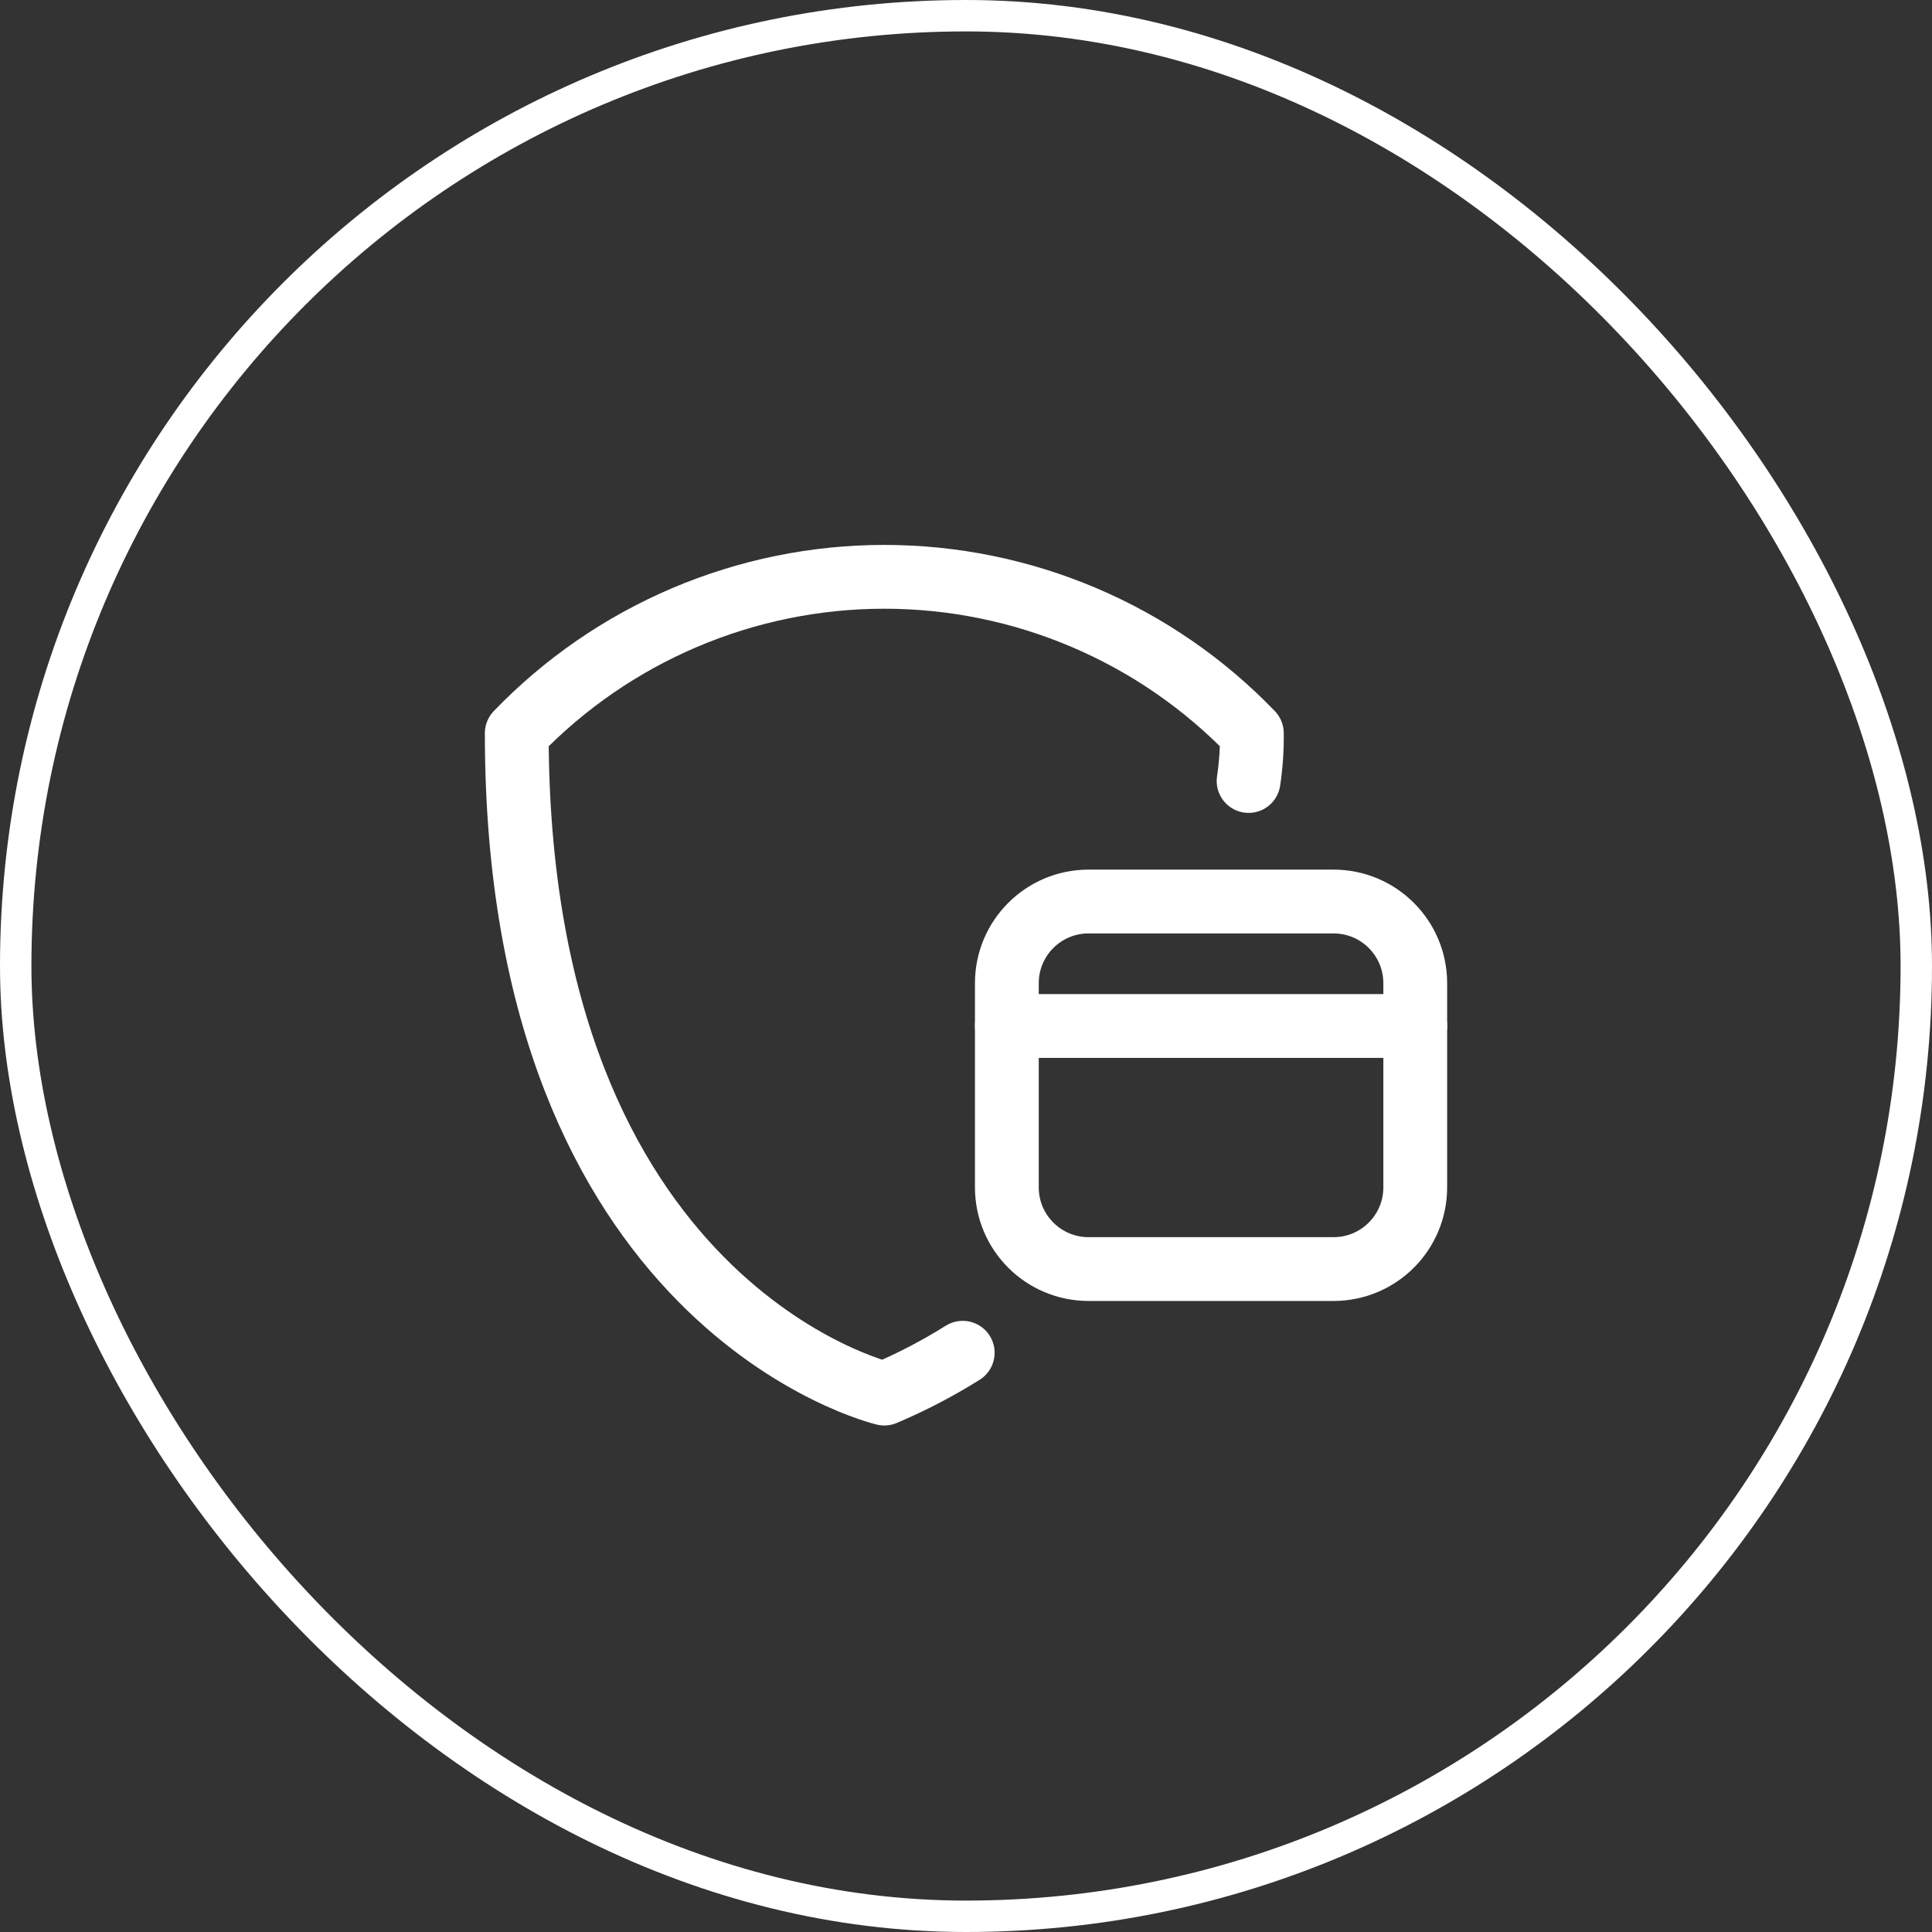
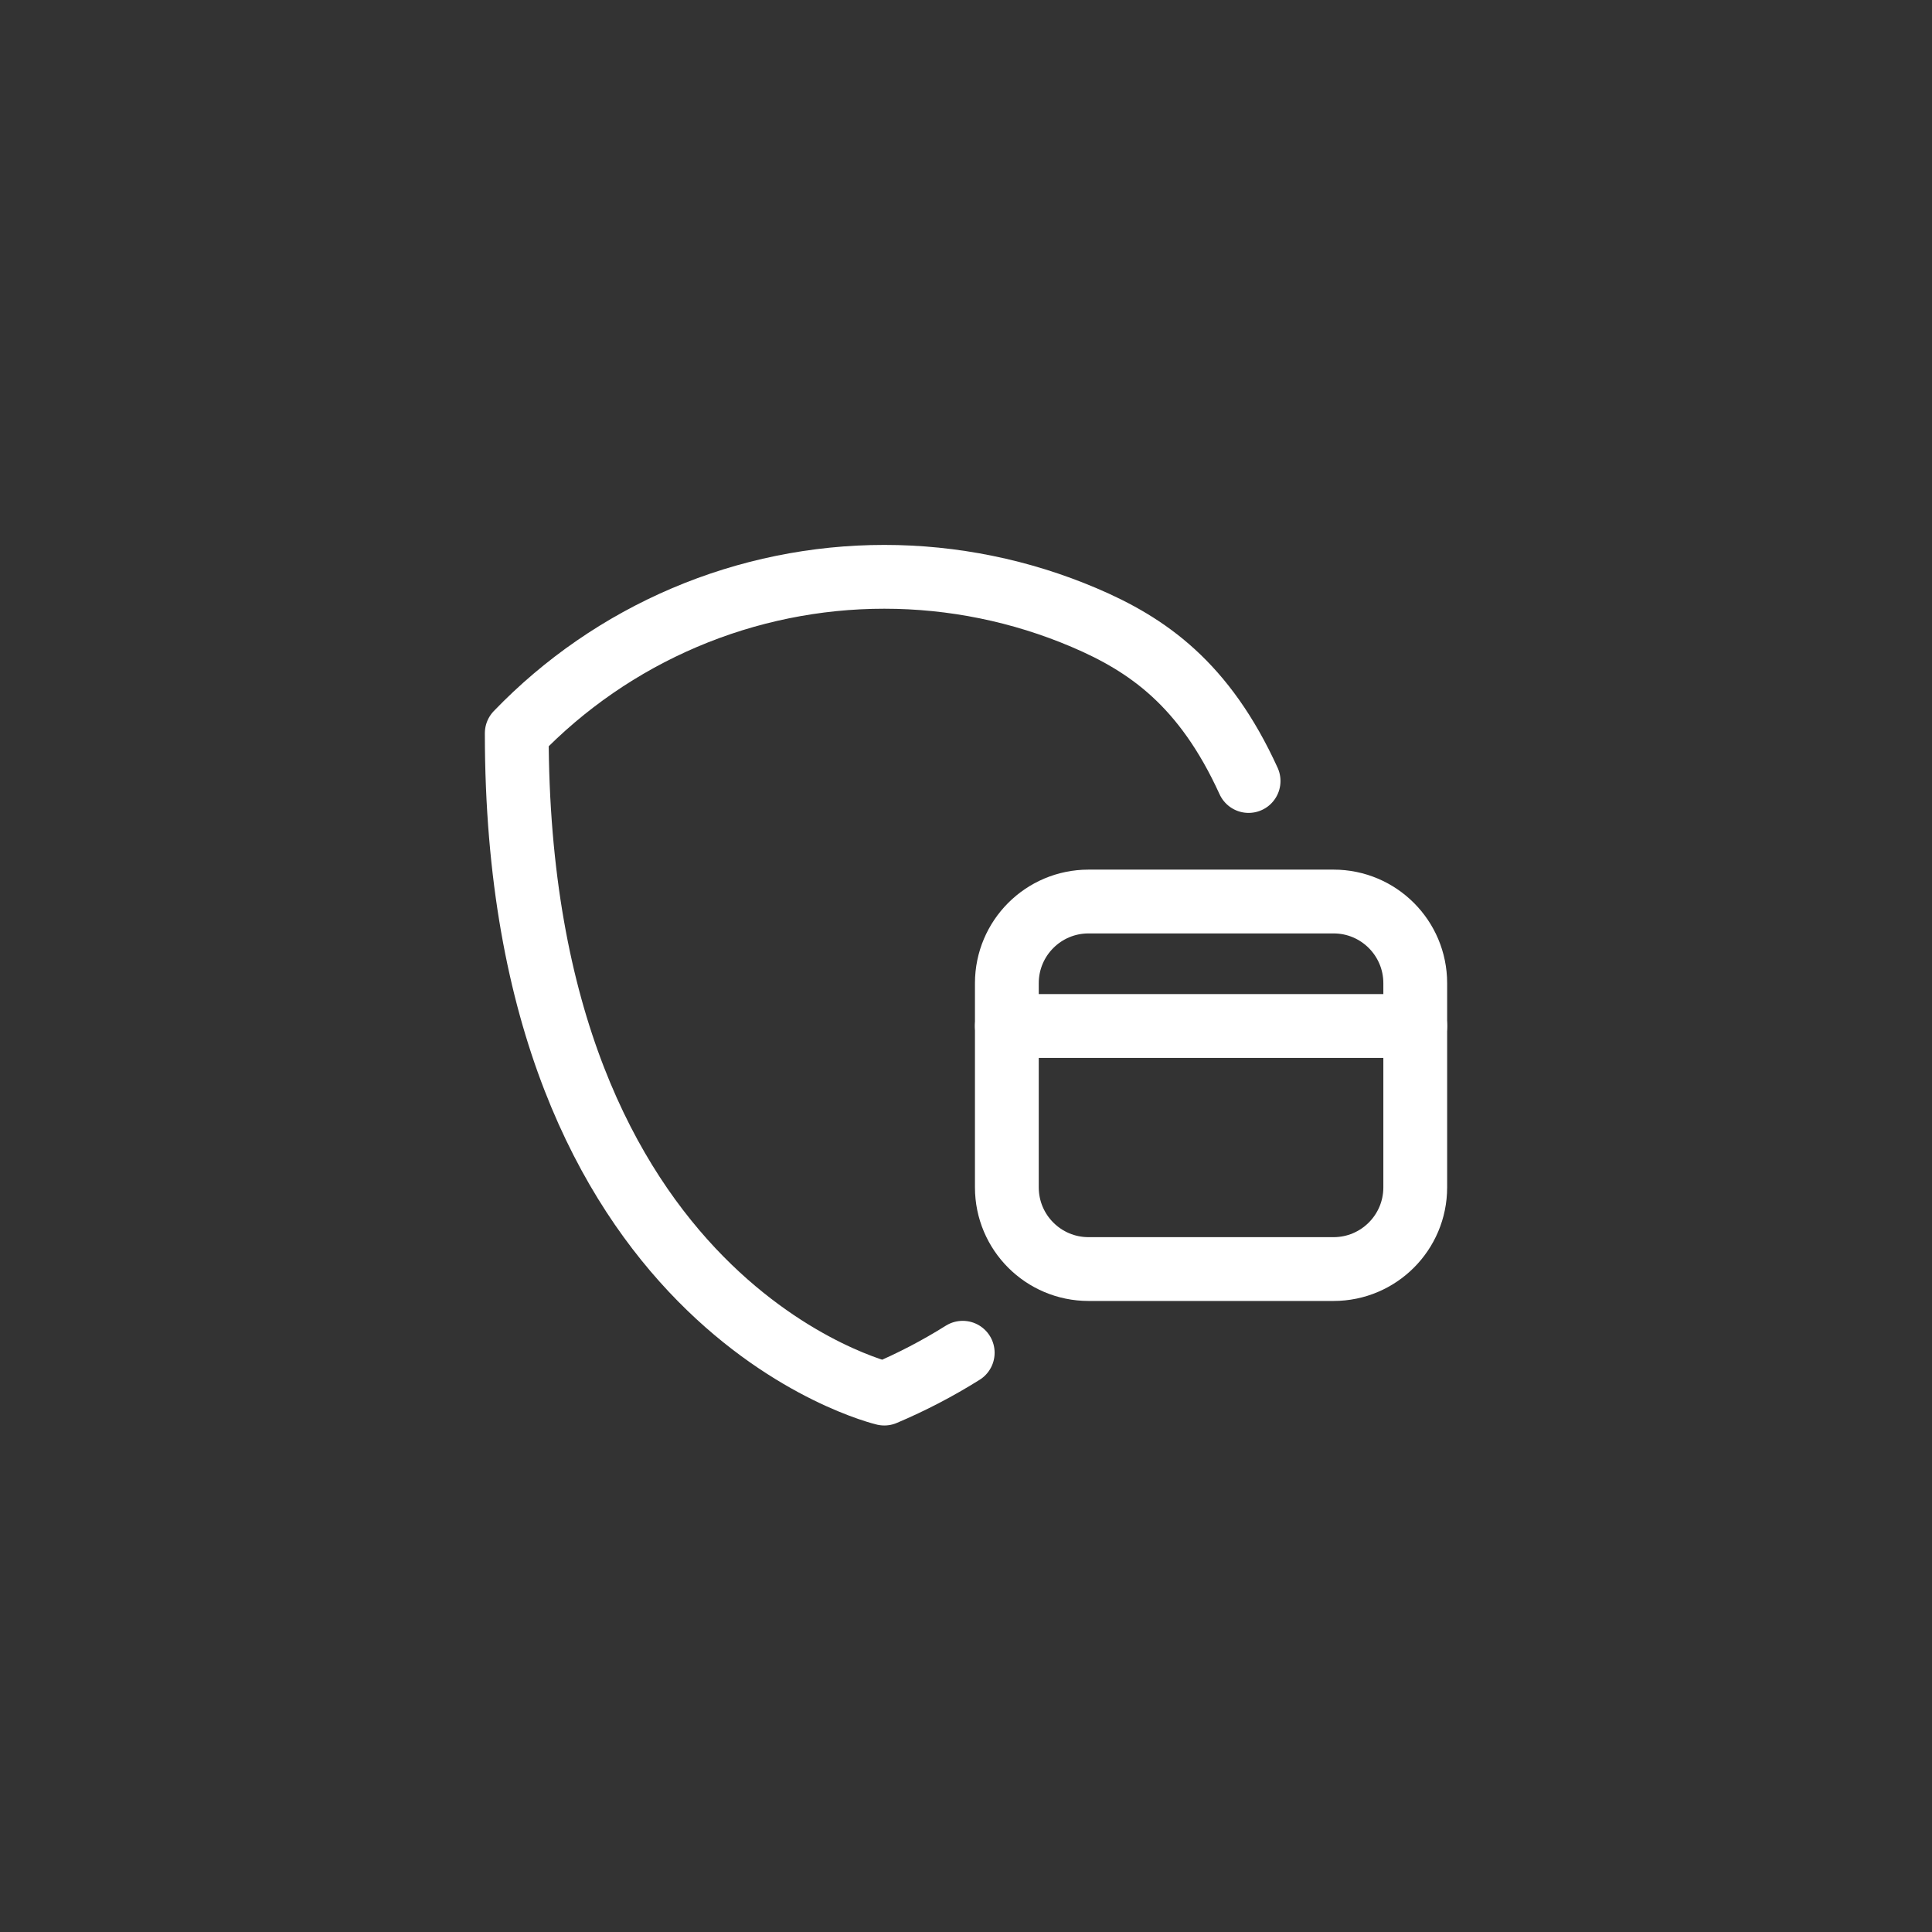
<svg xmlns="http://www.w3.org/2000/svg" width="123" height="123" viewBox="0 0 123 123" fill="none">
  <rect x="0" y="0" width="123" height="123" fill="#333333" stroke="none" />
-   <rect x="1" y="1" width="121" height="121" rx="60.5" stroke="white" stroke-width="2" />
-   <path d="M79.491 49.722C79.642 48.715 79.712 47.698 79.699 46.68C76.67 43.532 73.036 41.027 69.015 39.316C64.994 37.605 60.669 36.723 56.299 36.723C51.93 36.723 47.605 37.605 43.584 39.316C39.563 41.027 35.929 43.532 32.899 46.68C32.899 83.236 56.299 88.722 56.299 88.722C58.03 87.99 59.699 87.12 61.291 86.122" stroke="white" stroke-width="4.062" stroke-linecap="round" stroke-linejoin="round" />
+   <path d="M79.491 49.722C76.67 43.532 73.036 41.027 69.015 39.316C64.994 37.605 60.669 36.723 56.299 36.723C51.93 36.723 47.605 37.605 43.584 39.316C39.563 41.027 35.929 43.532 32.899 46.68C32.899 83.236 56.299 88.722 56.299 88.722C58.03 87.99 59.699 87.12 61.291 86.122" stroke="white" stroke-width="4.062" stroke-linecap="round" stroke-linejoin="round" />
  <path d="M90.101 65.32H64.101" stroke="white" stroke-width="4.062" stroke-linecap="round" stroke-linejoin="round" />
  <path d="M84.901 57.395H69.301C66.429 57.395 64.101 59.723 64.101 62.594V75.594C64.101 78.466 66.429 80.794 69.301 80.794H84.901C87.772 80.794 90.101 78.466 90.101 75.594V62.594C90.101 59.723 87.772 57.395 84.901 57.395Z" stroke="white" stroke-width="4.062" stroke-linecap="round" stroke-linejoin="round" />
</svg>